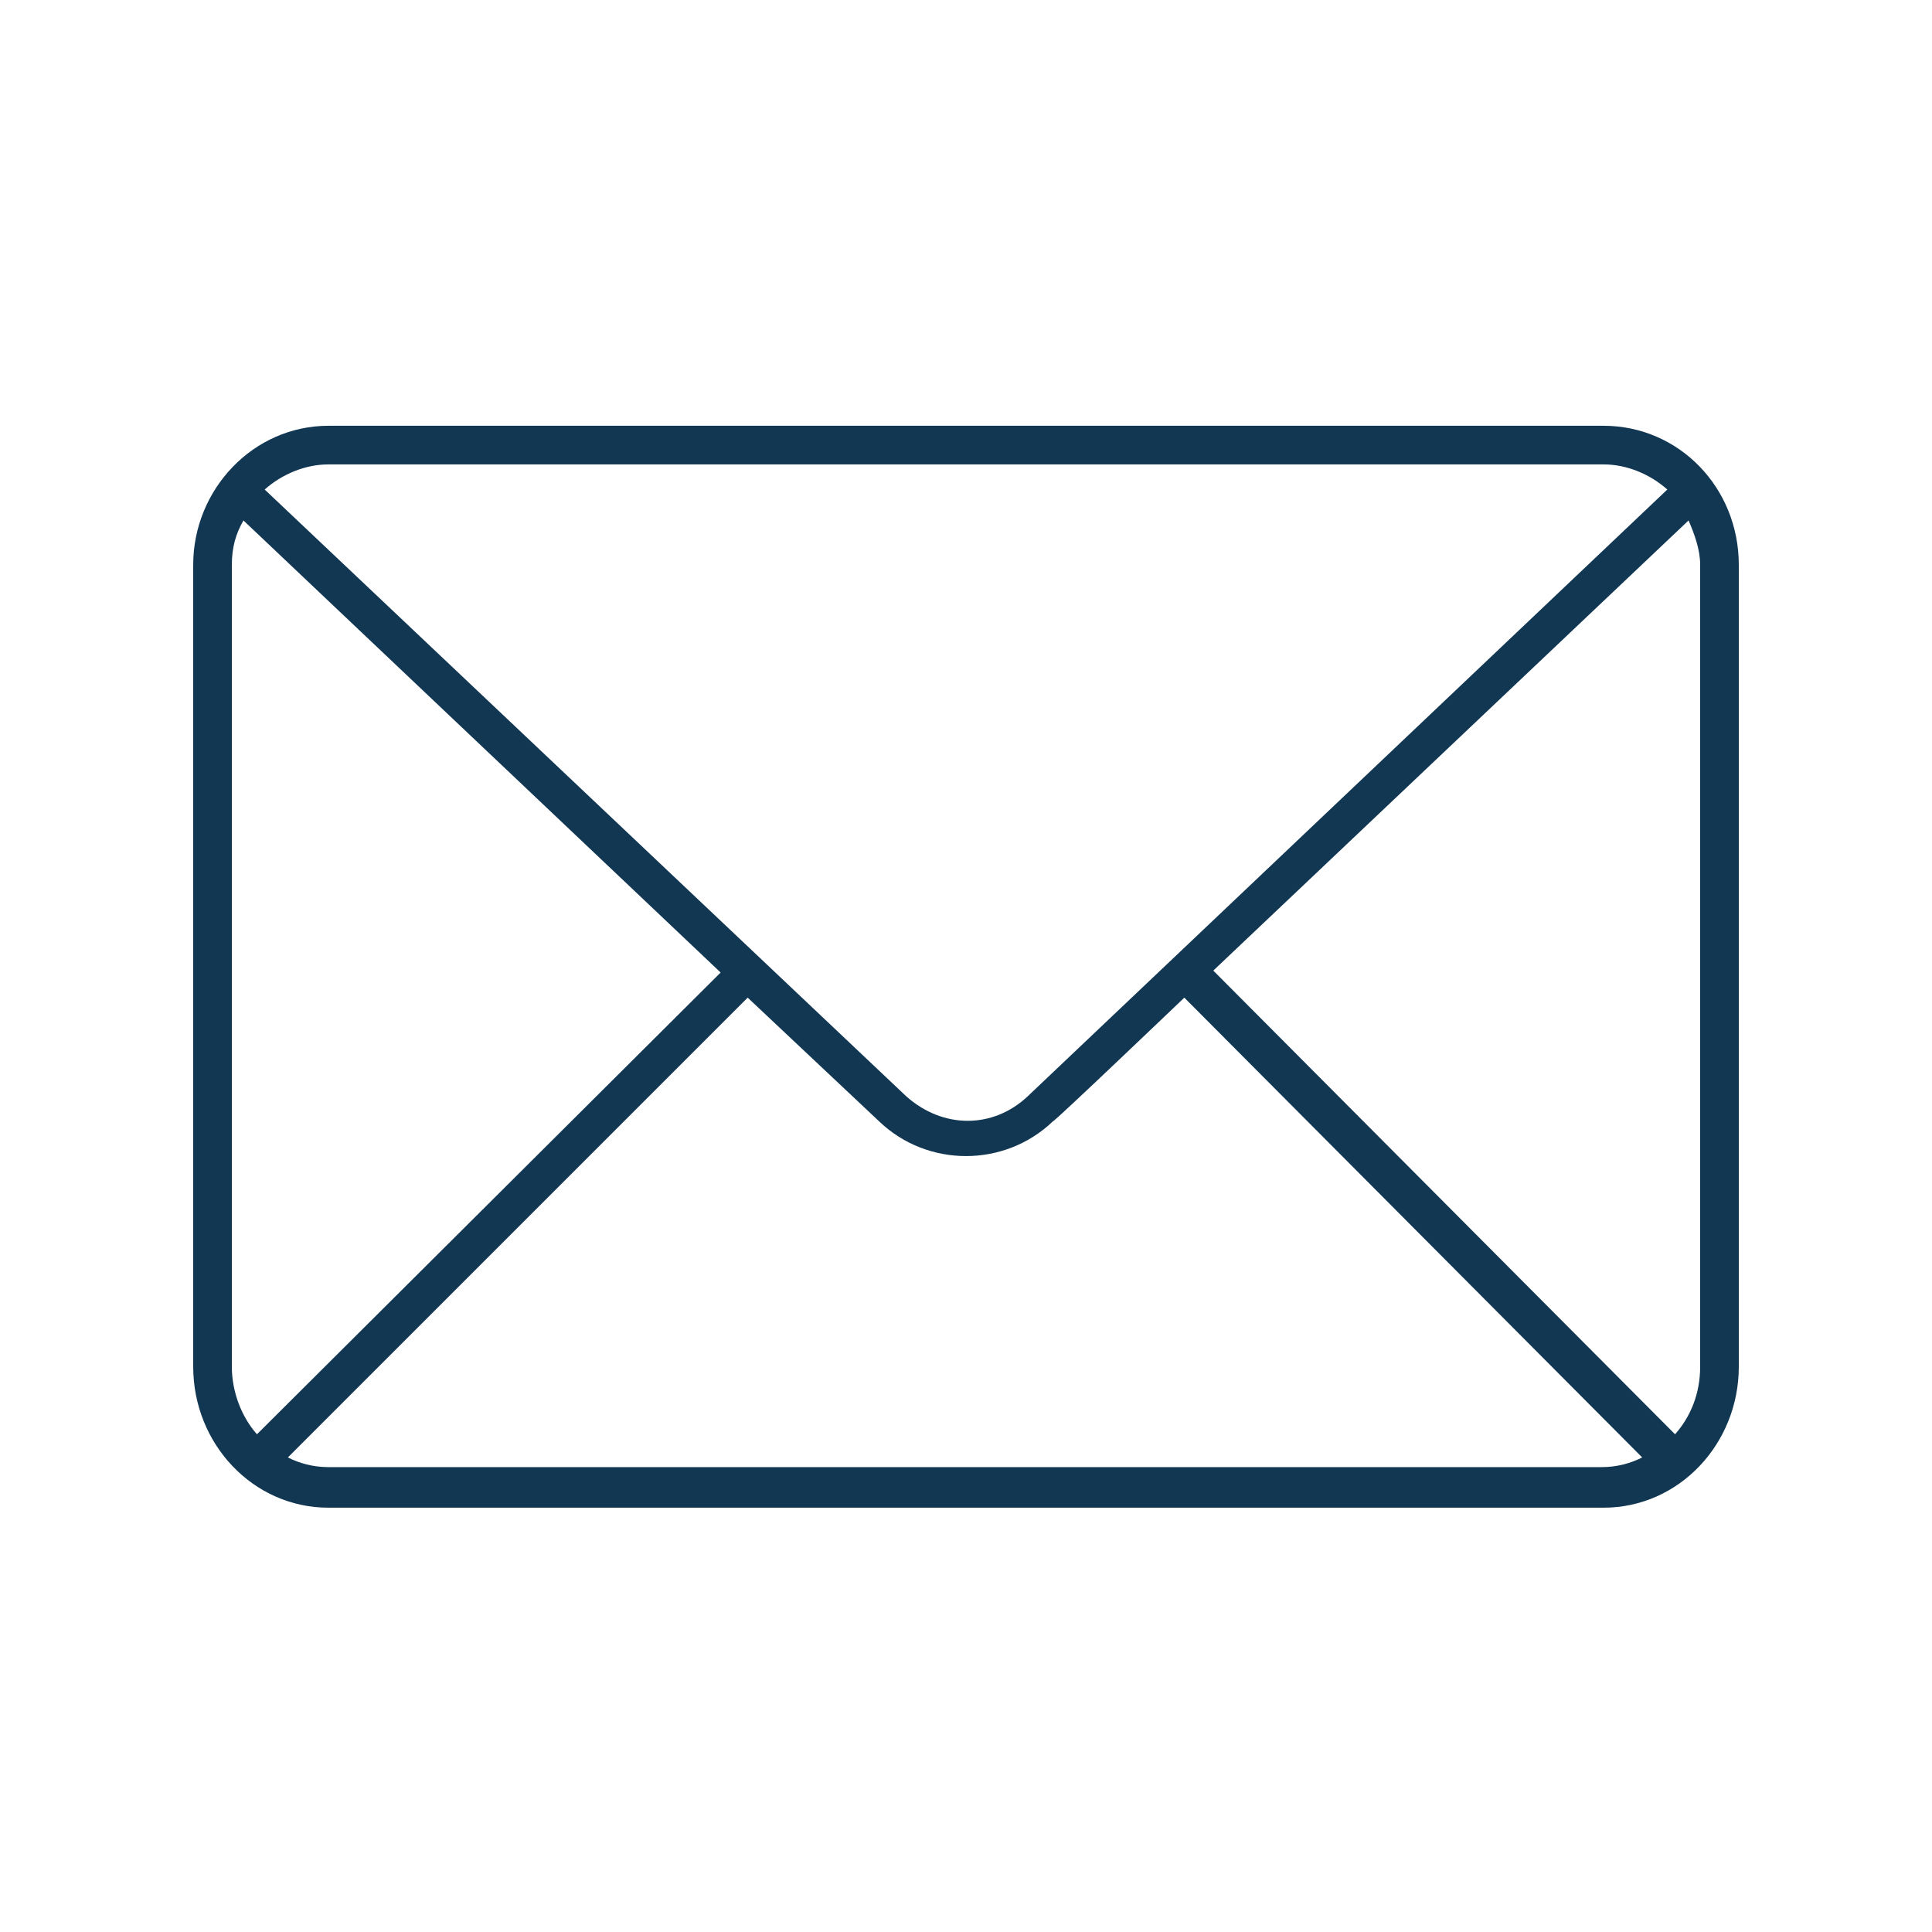
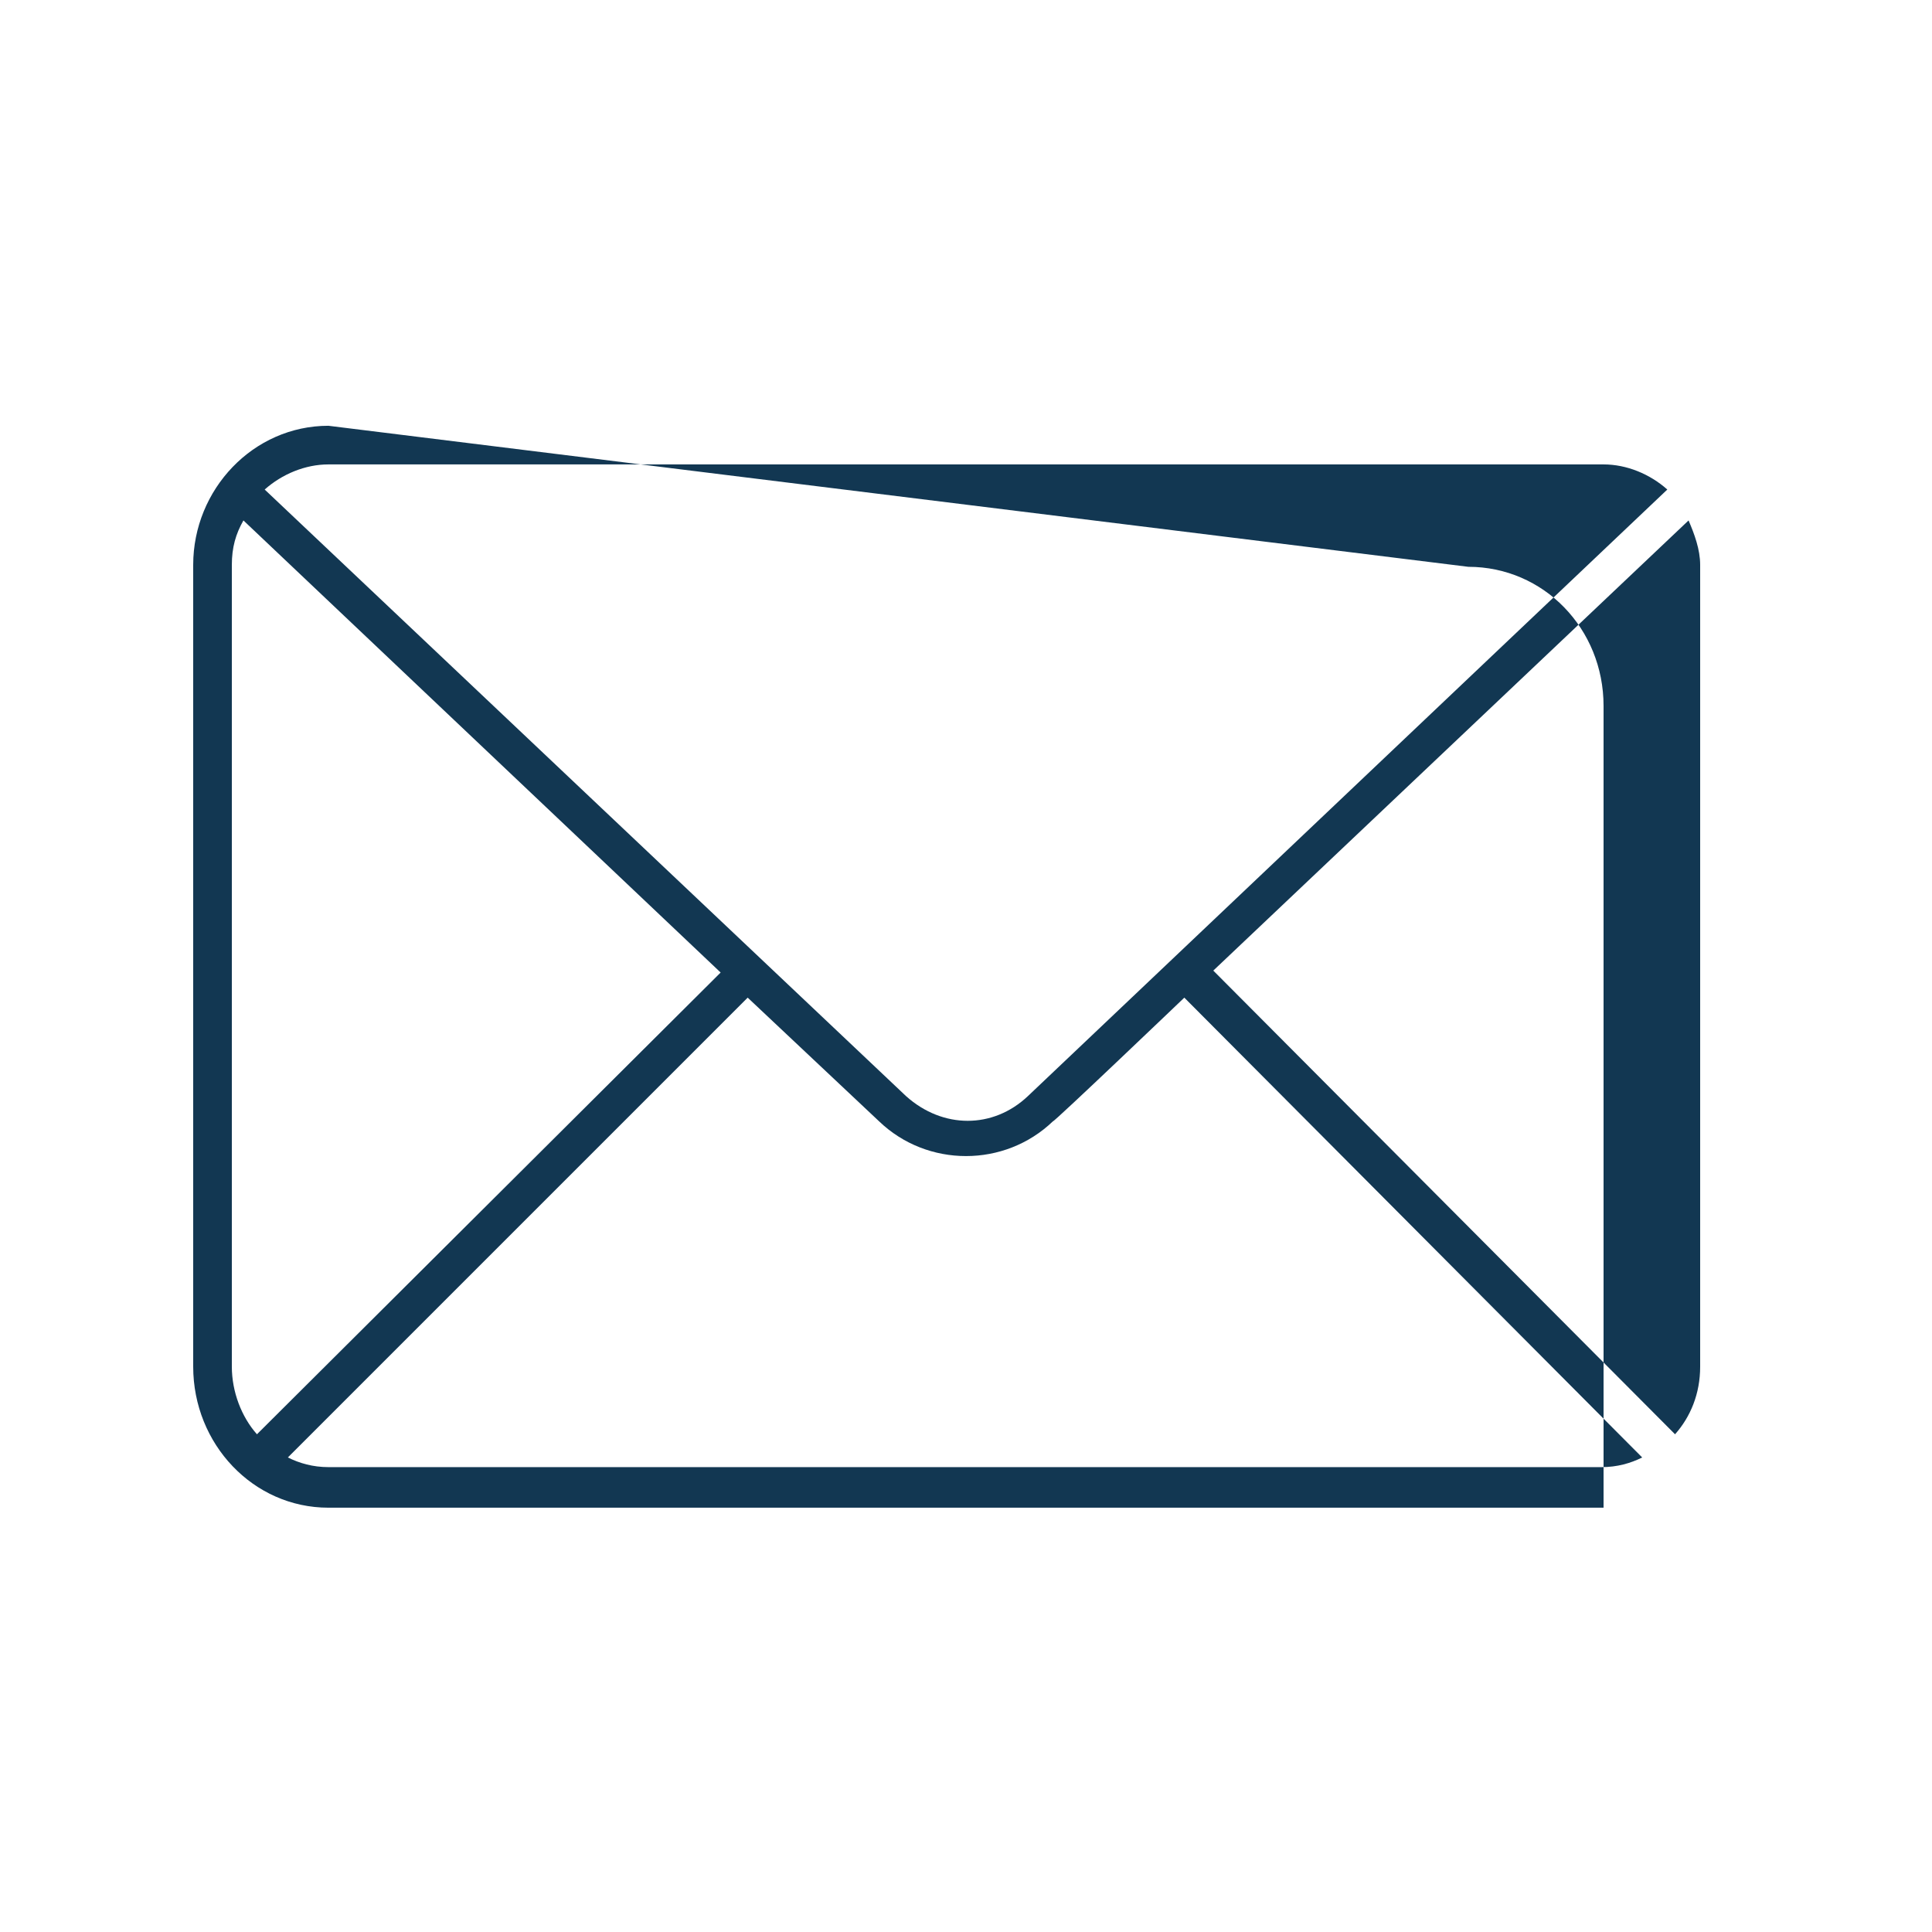
<svg xmlns="http://www.w3.org/2000/svg" version="1.1" id="Ebene_1" x="0px" y="0px" viewBox="0 0 100 100" style="enable-background:new 0 0 100 100;" xml:space="preserve">
  <style type="text/css">
	.st0{fill:#123752;}
</style>
  <g transform="translate(0,-952.362)">
-     <path class="st0" d="M17,974.4c-3.9,0-7,3.3-7,7.2v41.5c0,4,3.1,7.3,7,7.3h66c3.9,0,7-3.3,7-7.3v-41.5c0-4-3.1-7.2-7-7.2L17,974.4   L17,974.4z M17,976.4h66c1.2,0,2.4,0.5,3.3,1.3l-33.1,31.4c-1.8,1.7-4.4,1.7-6.3,0l-33.2-31.4C14.6,976.9,15.8,976.4,17,976.4   L17,976.4z M12.6,979.3l24.7,23.4l-24,23.9c-0.8-0.9-1.3-2.2-1.3-3.5v-41.5C12,980.7,12.2,980,12.6,979.3L12.6,979.3z M87.4,979.3   c0.3,0.7,0.6,1.5,0.6,2.3v41.5c0,1.4-0.5,2.6-1.3,3.5l-23.9-24L87.4,979.3L87.4,979.3z M61.3,1004l23.7,23.8   c-0.6,0.3-1.3,0.5-2.1,0.5H17c-0.8,0-1.5-0.2-2.1-0.5l23.8-23.8l6.8,6.4c2.5,2.4,6.5,2.4,9,0C54.5,1010.5,61.3,1004,61.3,1004z" />
+     <path class="st0" d="M17,974.4c-3.9,0-7,3.3-7,7.2v41.5c0,4,3.1,7.3,7,7.3h66v-41.5c0-4-3.1-7.2-7-7.2L17,974.4   L17,974.4z M17,976.4h66c1.2,0,2.4,0.5,3.3,1.3l-33.1,31.4c-1.8,1.7-4.4,1.7-6.3,0l-33.2-31.4C14.6,976.9,15.8,976.4,17,976.4   L17,976.4z M12.6,979.3l24.7,23.4l-24,23.9c-0.8-0.9-1.3-2.2-1.3-3.5v-41.5C12,980.7,12.2,980,12.6,979.3L12.6,979.3z M87.4,979.3   c0.3,0.7,0.6,1.5,0.6,2.3v41.5c0,1.4-0.5,2.6-1.3,3.5l-23.9-24L87.4,979.3L87.4,979.3z M61.3,1004l23.7,23.8   c-0.6,0.3-1.3,0.5-2.1,0.5H17c-0.8,0-1.5-0.2-2.1-0.5l23.8-23.8l6.8,6.4c2.5,2.4,6.5,2.4,9,0C54.5,1010.5,61.3,1004,61.3,1004z" />
  </g>
</svg>